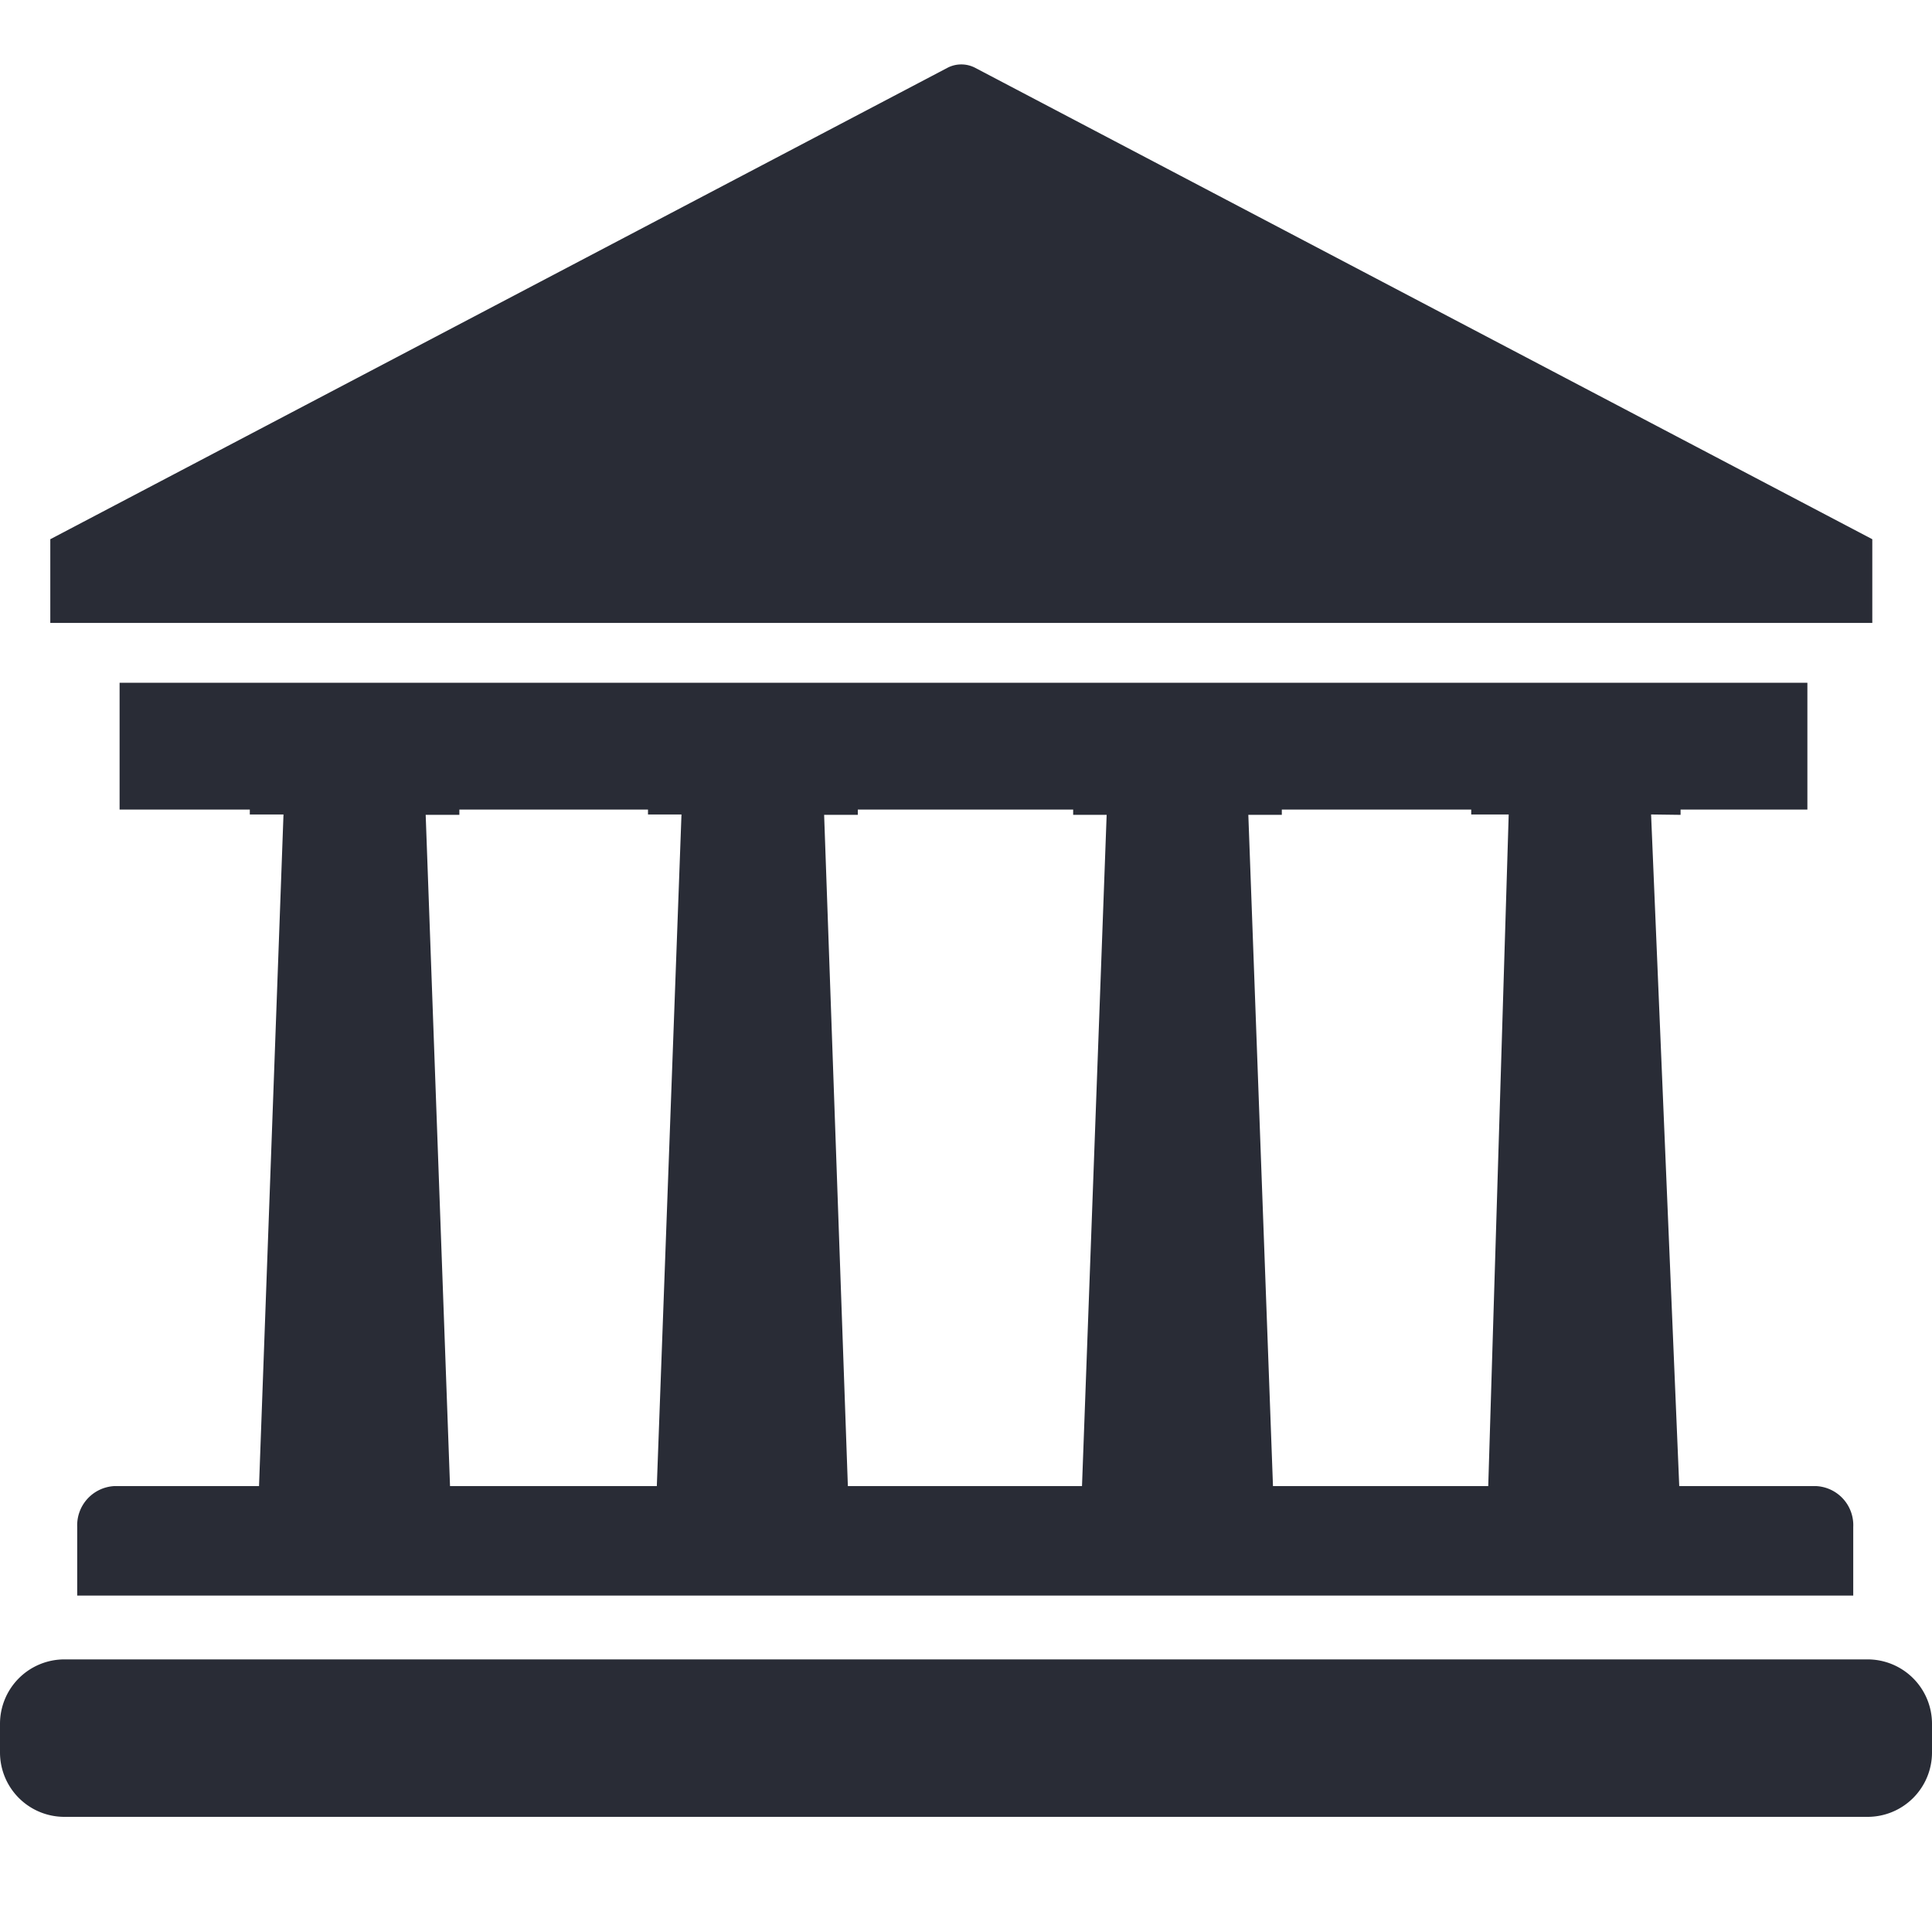
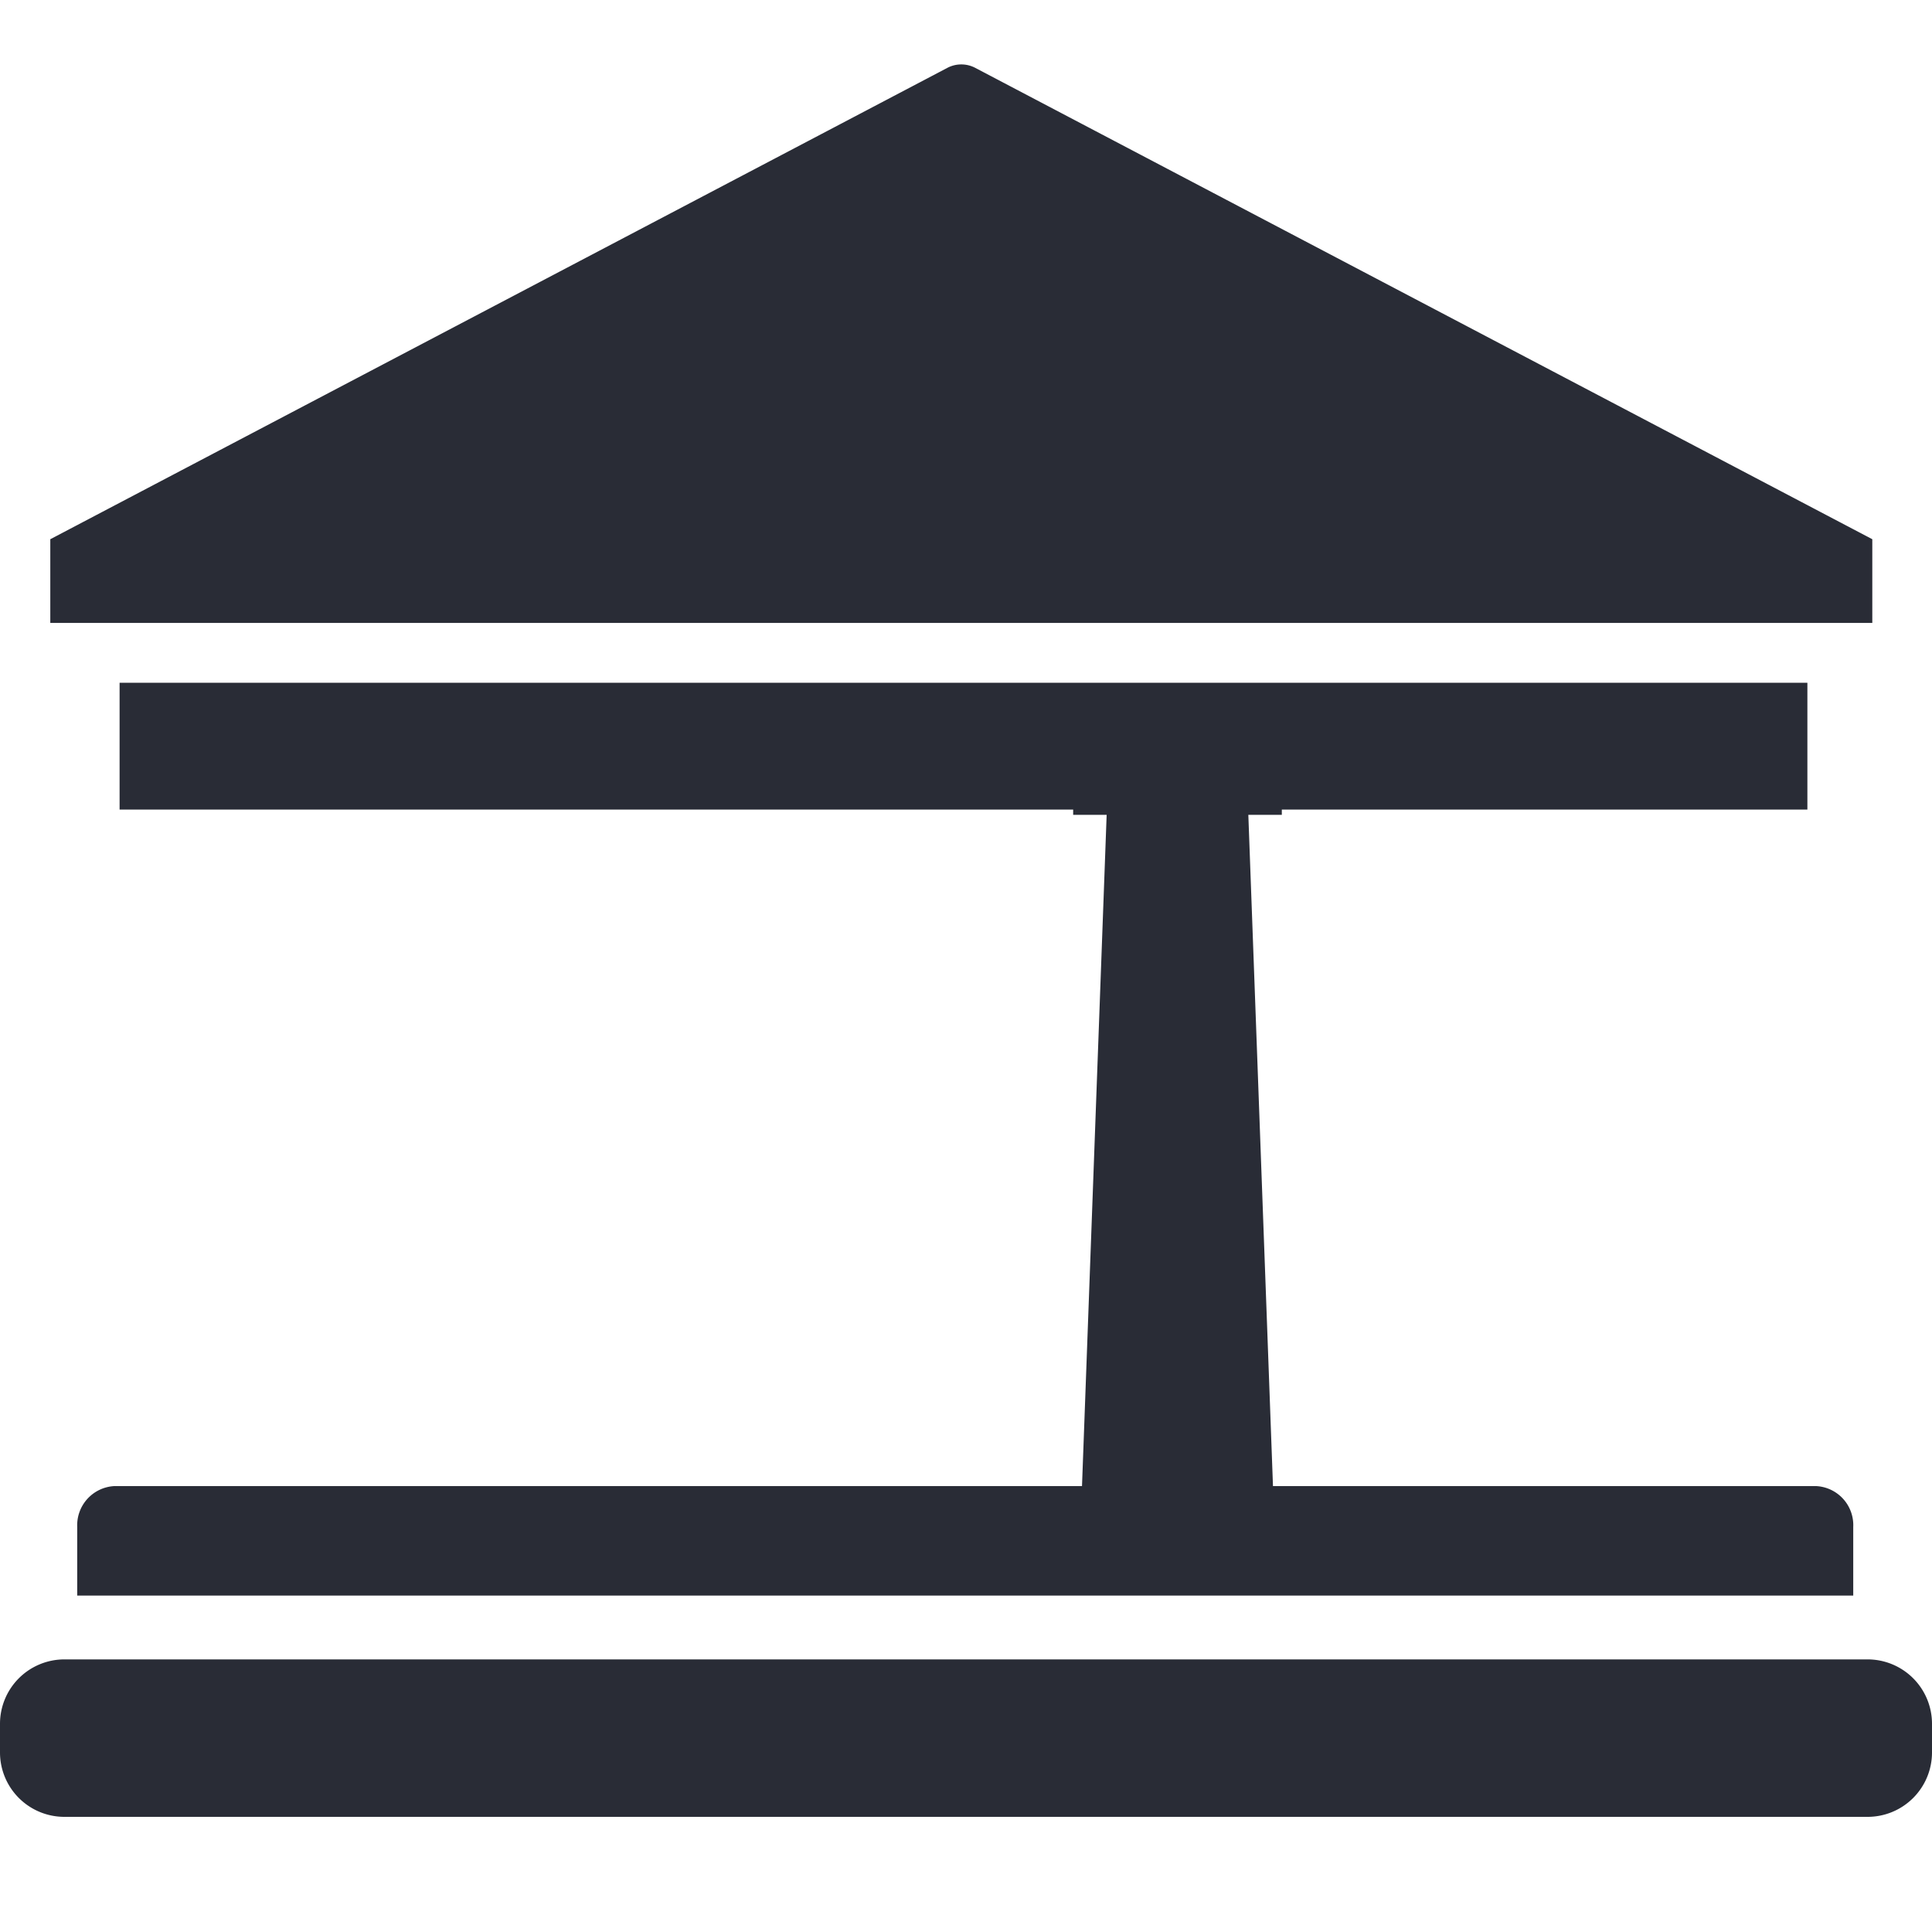
<svg xmlns="http://www.w3.org/2000/svg" width="30" height="30" viewBox="0 0 30 30">
  <g id="pk_suits_archi" transform="translate(-12 -50.444)">
    <rect id="Rectangle_994" data-name="Rectangle 994" width="30" height="30" transform="translate(12 50.444)" fill="none" />
    <g id="Group_11879" data-name="Group 11879" transform="translate(0 0.767)">
      <path id="Path_14983" data-name="Path 14983" d="M3.341,13.385H29.549v1.969H3.341Z" transform="translate(10.516 46.894)" fill="#292c36" />
      <path id="Path_14984" data-name="Path 14984" d="M3.258,27.1H29.686a.607.607,0,0,1,.575.636V28.8H2.683V27.734A.609.609,0,0,1,3.258,27.1Z" transform="translate(10.516 45.653)" fill="#292c36" />
-       <path id="Path_14985" data-name="Path 14985" d="M30.518,16.206v-.85H27.267V16.2h.582L27.517,27.1h3L30.06,16.2Z" transform="translate(7.578 46.124)" fill="#292c36" />
-       <path id="Path_14986" data-name="Path 14986" d="M15.4,16.206h.523v-.85H12.665V16.2h.52l-.4,10.893h3Z" transform="translate(9.397 46.124)" fill="#292c36" />
-       <path id="Path_14987" data-name="Path 14987" d="M8.094,16.206h.523v-.85H5.363V16.2h.523L5.489,27.1h3Z" transform="translate(10.516 46.124)" fill="#292c36" />
      <path id="Path_14988" data-name="Path 14988" d="M23.22,15.356H19.963v.307h0v.543h.52l-.4,10.893h3l-.4-10.893h.52v-.543h0Z" transform="translate(8.701 46.124)" fill="#292c36" />
      <path id="Path_14989" data-name="Path 14989" d="M2.265,10.1,16.192,2.782a.466.466,0,0,1,.438,0L30.557,10.1v1.3H2.265V10.1Z" transform="translate(10.516 47.95)" fill="#292c36" />
      <path id="Path_14990" data-name="Path 14990" d="M1,0H29a1,1,0,0,1,1,1v.445a1,1,0,0,1-1,1H1a1,1,0,0,1-1-1V1A1,1,0,0,1,1,0Z" transform="translate(12 75.444)" fill="#292c36" />
    </g>
  </g>
</svg>